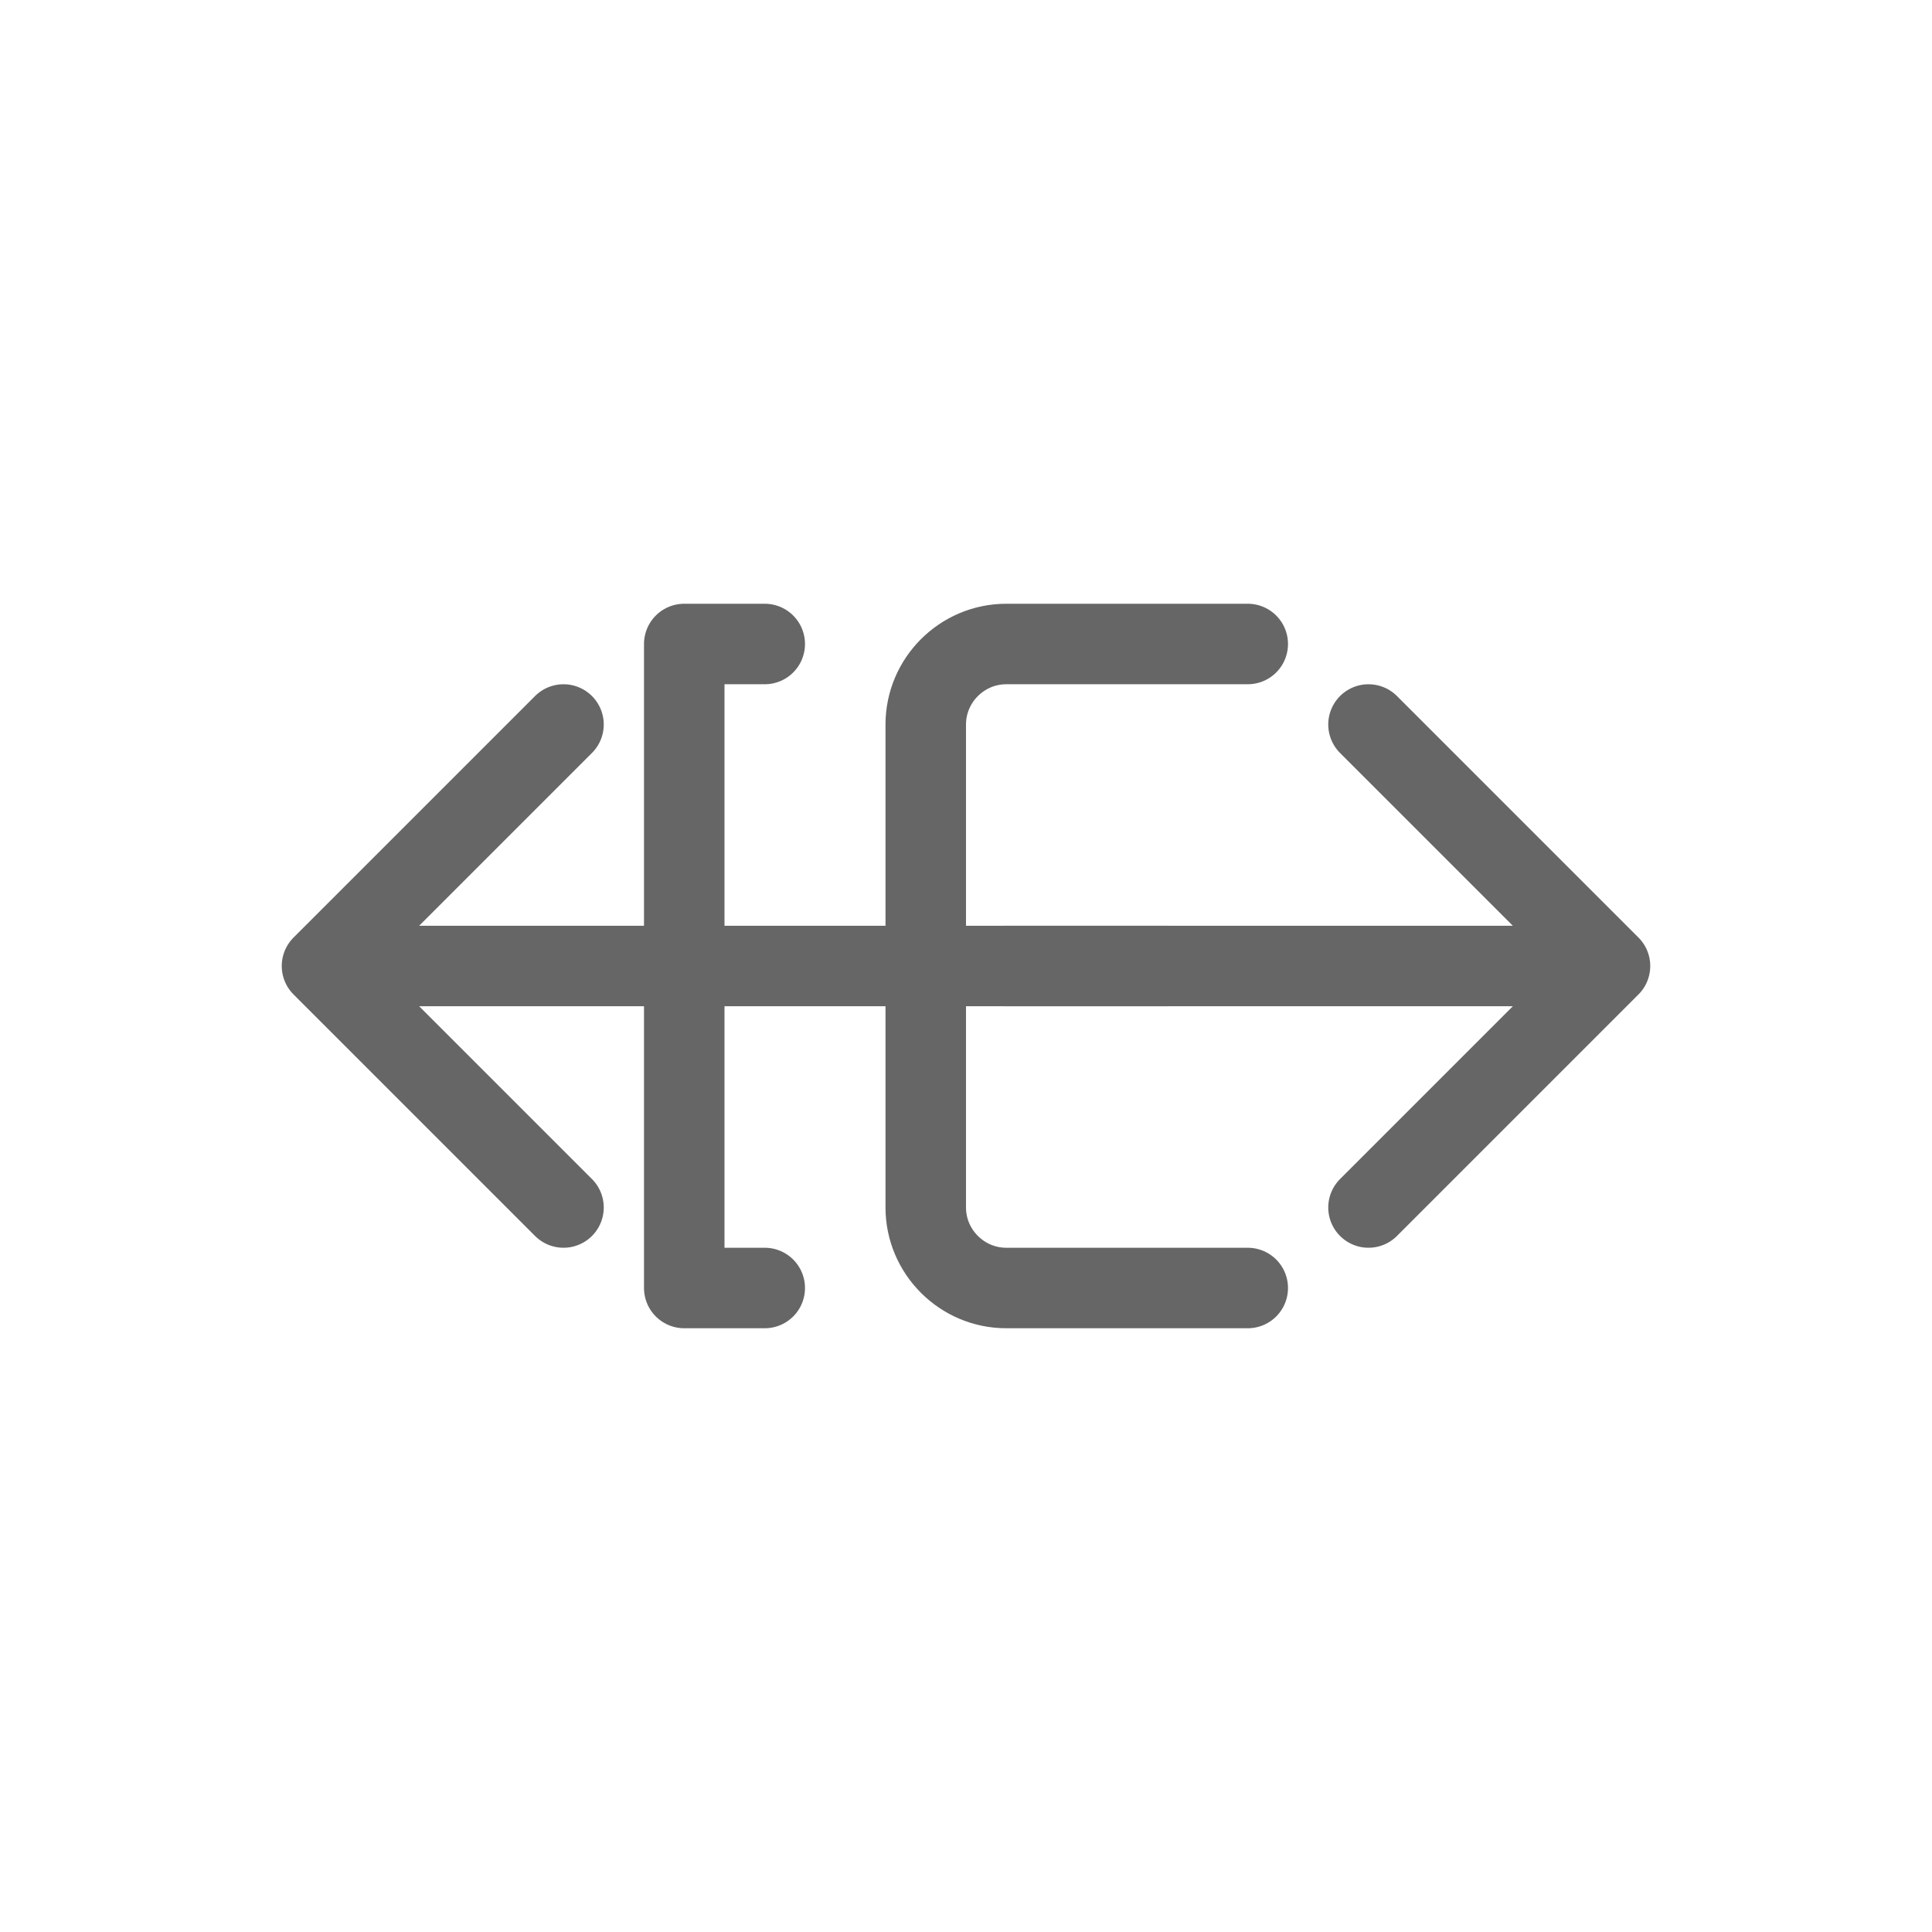
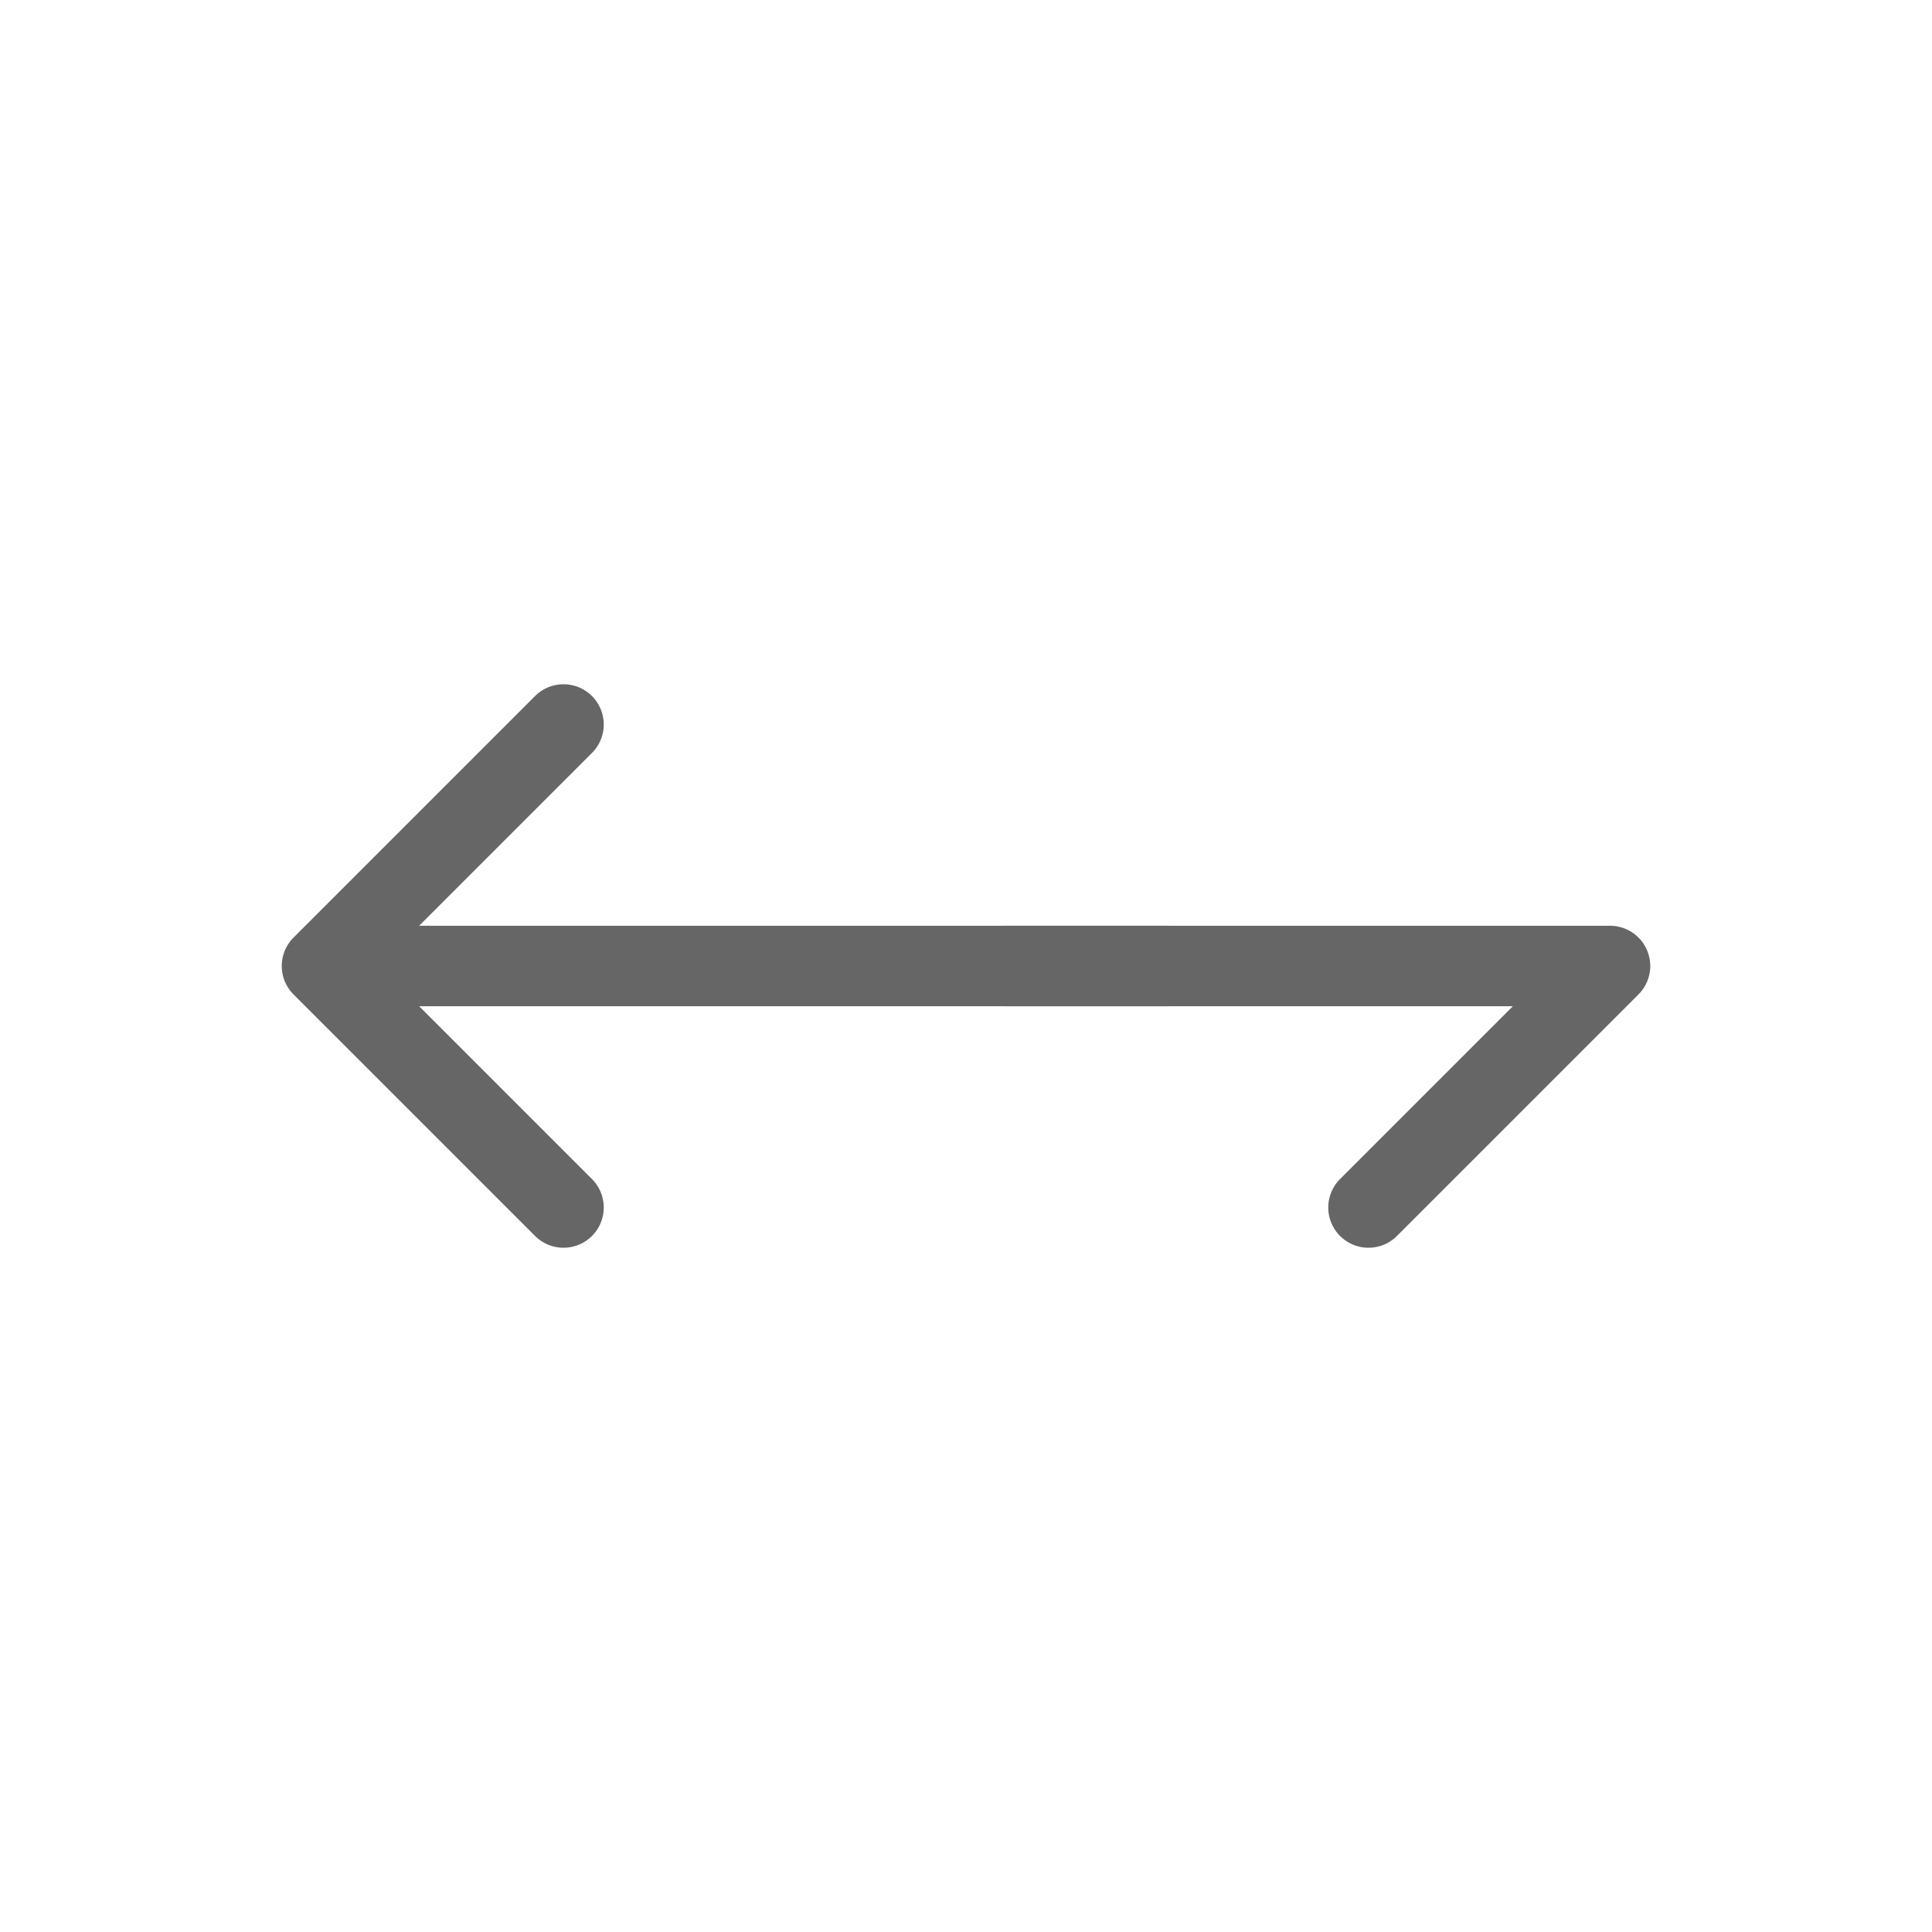
<svg xmlns="http://www.w3.org/2000/svg" width="48" height="48" viewBox="0 0 48 48" fill="none">
-   <path d="M8 24h32M8 24l6-6M8 24l6 6M40 24l-6-6M40 24l-6 6" stroke="#666" stroke-width="2" stroke-linecap="round" stroke-linejoin="round" />
-   <path d="M19 16h-2v16h2M31 16h-6c-1.1 0-2 .9-2 2v12c0 1.1.9 2 2 2h6" stroke="#666" stroke-width="2" stroke-linecap="round" stroke-linejoin="round" />
+   <path d="M8 24h32M8 24l6-6M8 24l6 6l-6-6M40 24l-6 6" stroke="#666" stroke-width="2" stroke-linecap="round" stroke-linejoin="round" />
  <path d="M25 24h4" stroke="#666" stroke-width="2" stroke-linecap="round" />
</svg>